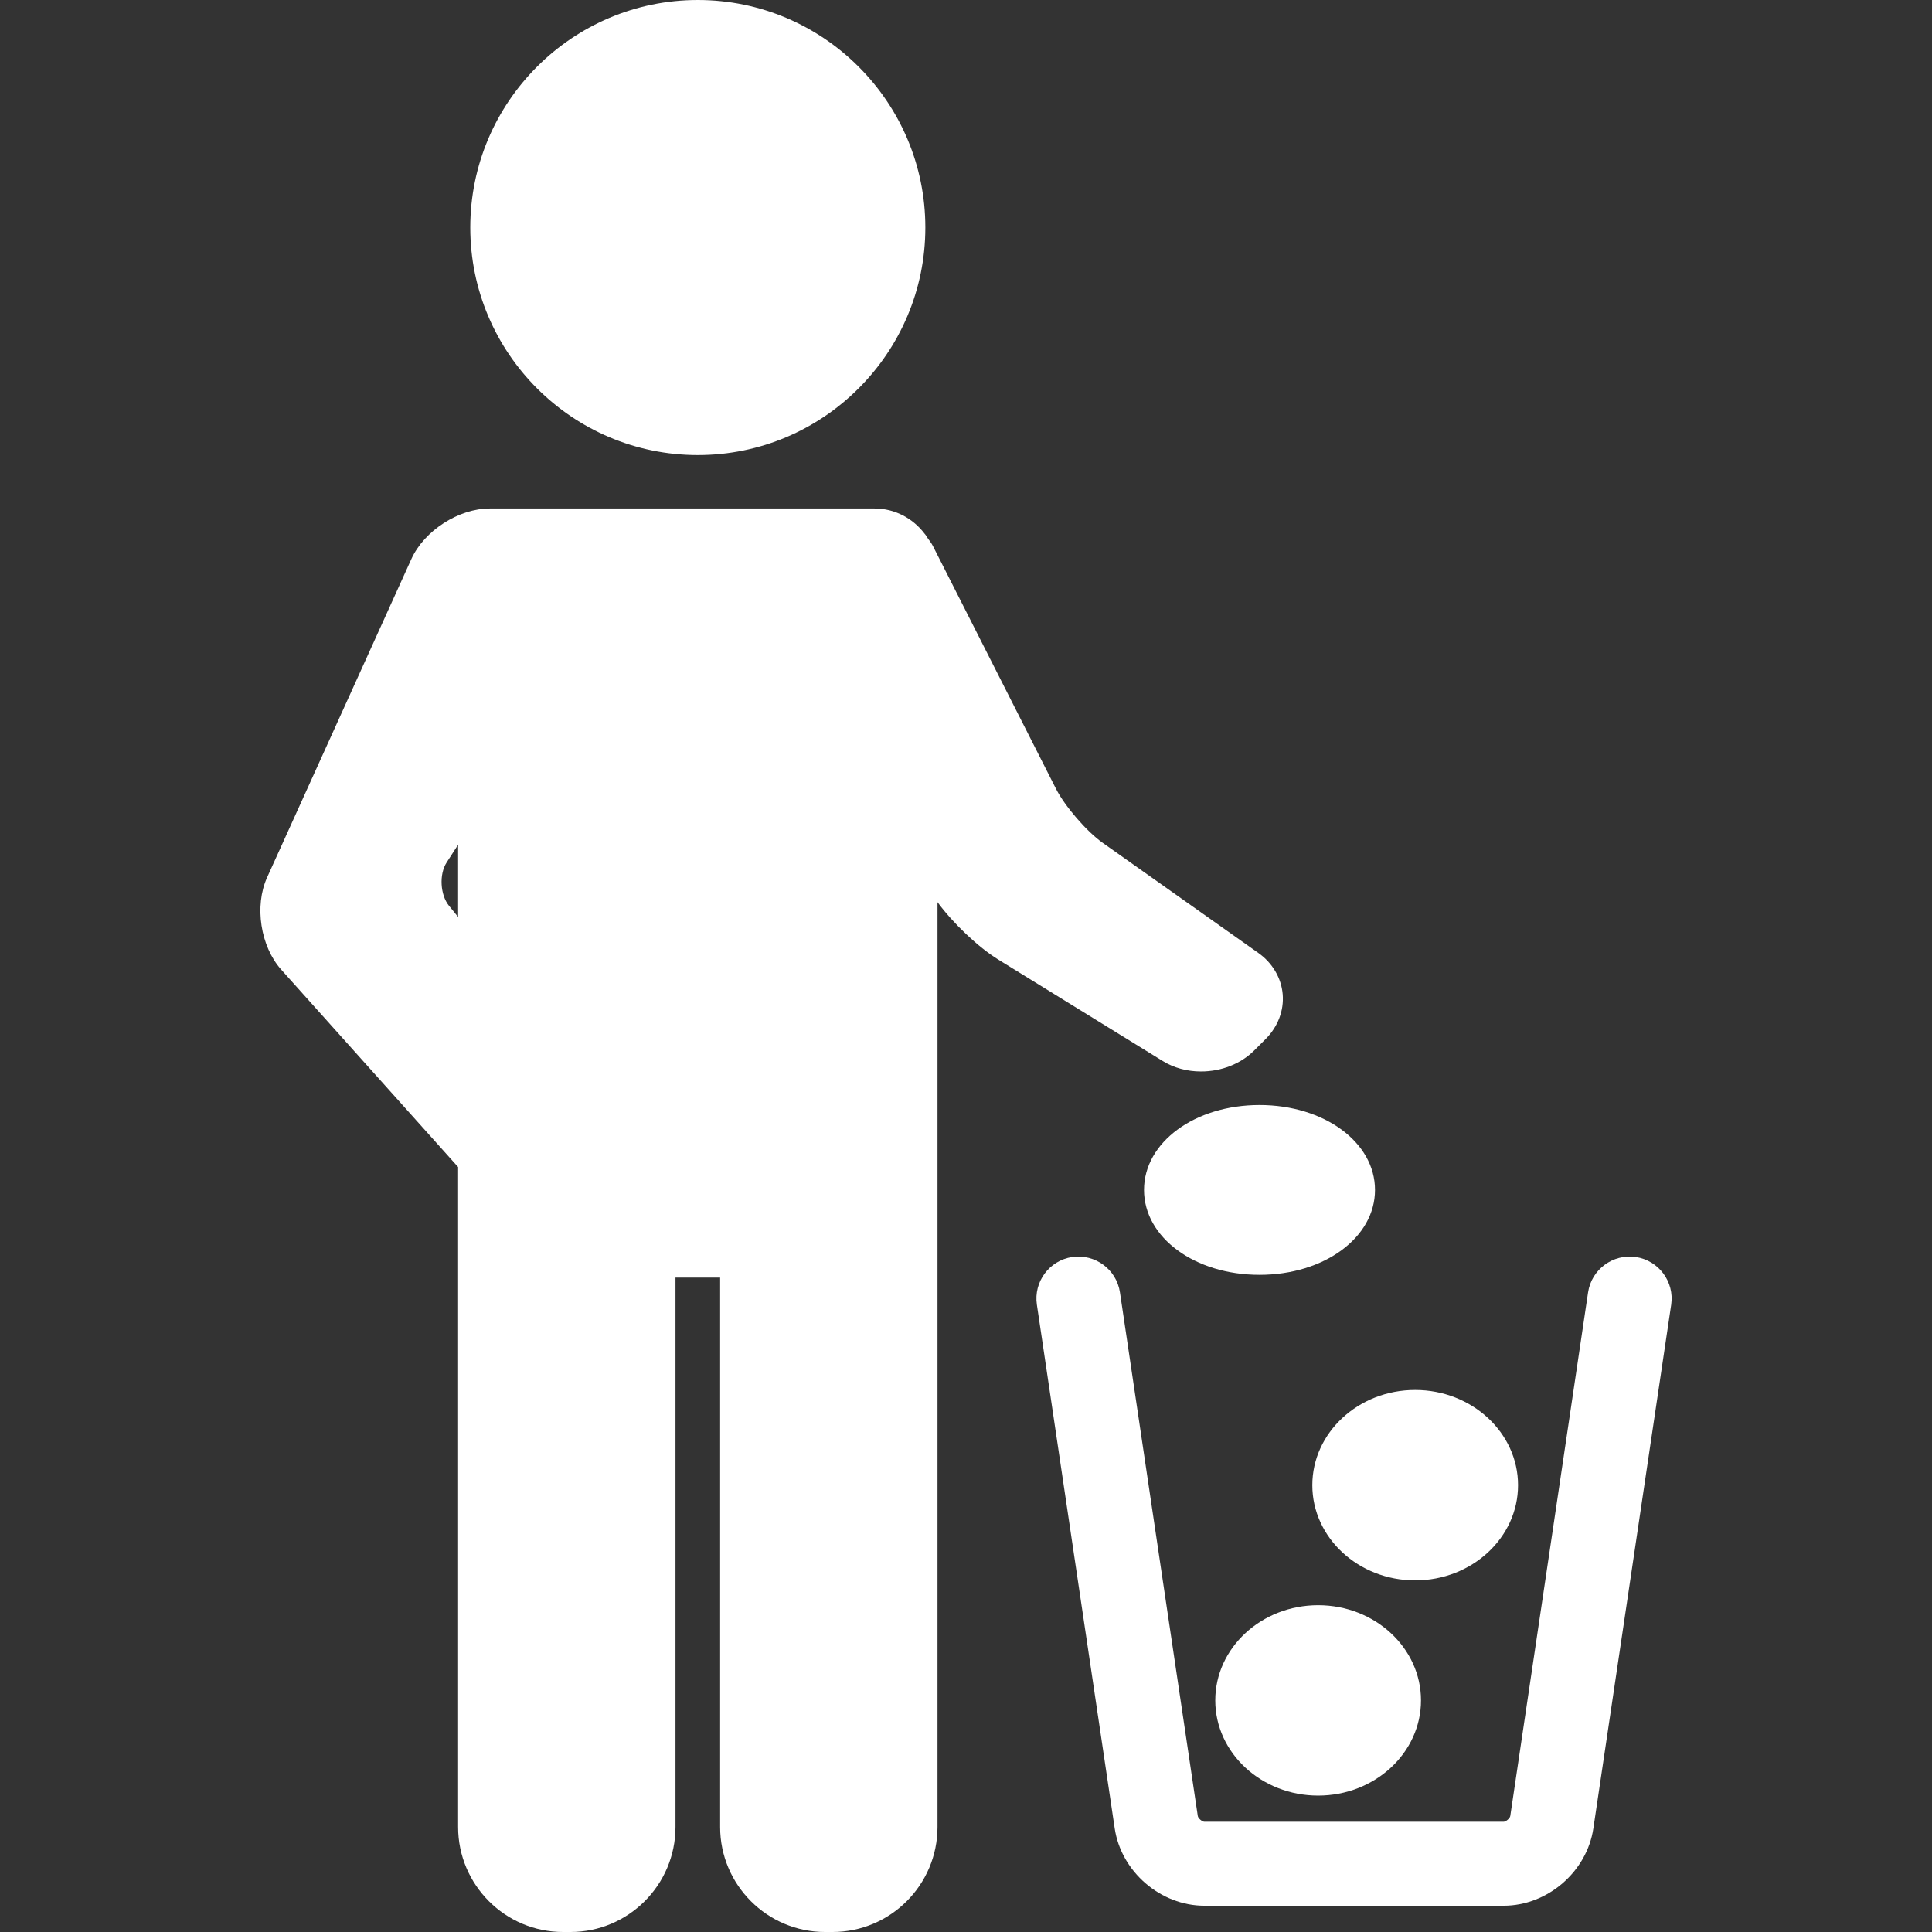
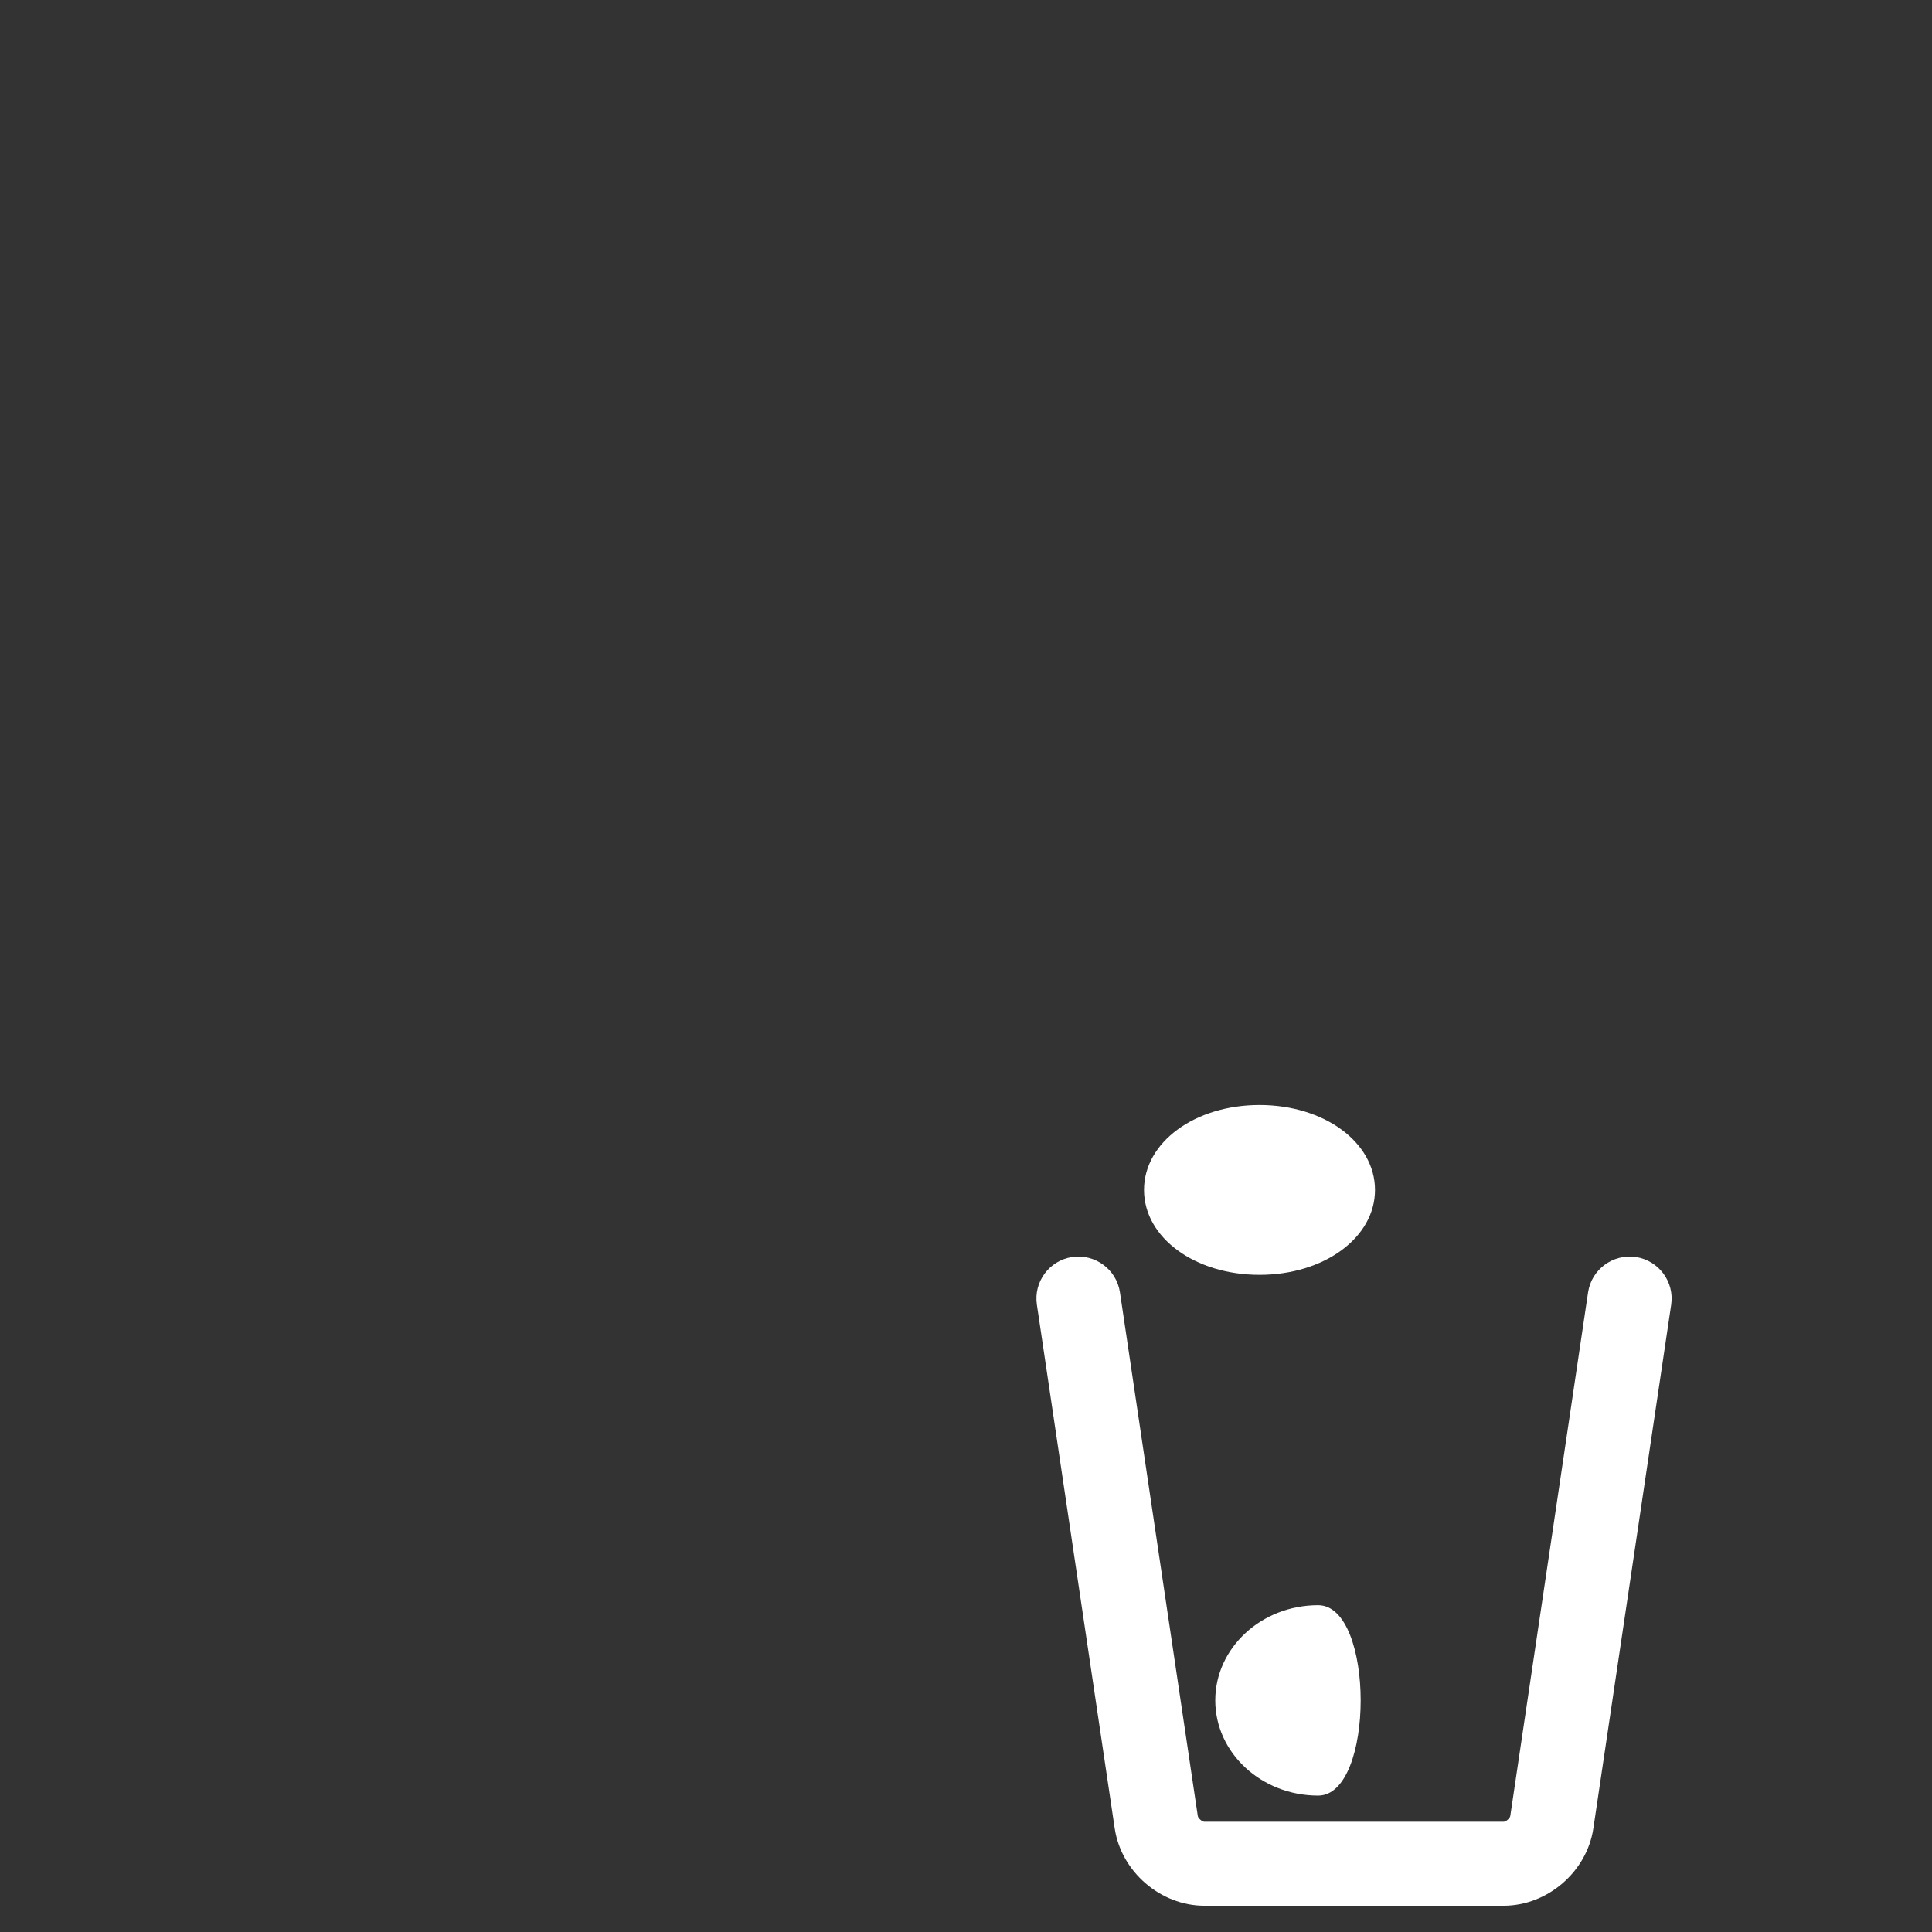
<svg xmlns="http://www.w3.org/2000/svg" version="1.1" id="Capa_1" x="0px" y="0px" viewBox="0 0 92.008 92.008" style="enable-background:new 0 0 92.008 92.008;" xml:space="preserve" width="512px" height="512px">
  <rect x="0" y="0" width="92.008" height="92.008" fill="#333333" stroke="none" />
  <g>
-     <path d="M57.196,51.027c0.974,0,1.897-0.365,2.535-1.002l0.546-0.547c0.58-0.58,0.875-1.356,0.809-2.13s-0.487-1.49-1.156-1.963   l-7.422-5.251c-0.762-0.54-1.801-1.744-2.222-2.576L44.427,26c-0.067-0.133-0.155-0.241-0.236-0.356   c-0.039-0.063-0.079-0.124-0.122-0.184c-0.013-0.015-0.025-0.031-0.038-0.045c-0.548-0.724-1.409-1.2-2.385-1.2h-13.32h-3.51h-1.49   c-1.483,0-3.125,1.058-3.736,2.409L12.72,41.788c-0.614,1.355-0.317,3.284,0.675,4.391l8.422,9.399v1.761v0.503v29.166   c0,2.757,2.243,5,5,5h0.352c2.757,0,5-2.243,5-5V60.842h2.126v26.166c0,2.757,2.243,5,5,5h0.352c2.757,0,5-2.243,5-5V57.842v-0.503   V42.963c0.725,0.991,1.935,2.144,2.899,2.738l7.836,4.833C55.906,50.856,56.533,51.027,57.196,51.027z M21.817,43.669l-0.435-0.535   c-0.42-0.517-0.474-1.498-0.113-2.058l0.548-0.848V43.669z" fill="#FFFFFF" />
-     <path d="M33.232,21.672c5.975,0,10.836-4.861,10.836-10.836S39.207,0,33.232,0S22.396,4.861,22.396,10.836   S27.257,21.672,33.232,21.672z" fill="#FFFFFF" />
    <path d="M77.901,59.863c-1.092-0.157-2.109,0.592-2.272,1.685l-3.705,24.937c-0.016,0.107-0.208,0.273-0.316,0.273h-14.25   c-0.108,0-0.3-0.166-0.315-0.272l-3.707-24.938c-0.162-1.092-1.178-1.842-2.272-1.685c-1.093,0.163-1.847,1.18-1.684,2.272   l3.706,24.938c0.308,2.066,2.184,3.684,4.272,3.684h14.25c2.088,0,3.965-1.618,4.273-3.685l3.706-24.938   C79.748,61.043,78.994,60.026,77.901,59.863z" fill="#FFFFFF" />
    <path d="M54.482,56.668c0,2.268,2.416,4.044,5.5,4.044s5.5-1.776,5.5-4.044s-2.416-4.044-5.5-4.044S54.482,54.4,54.482,56.668z" fill="#FFFFFF" />
-     <path d="M62.497,70.729c0,2.5,2.197,4.534,4.898,4.534c2.702,0,4.899-2.034,4.899-4.534s-2.198-4.534-4.899-4.534   C64.694,66.194,62.497,68.229,62.497,70.729z" fill="#FFFFFF" />
-     <path d="M62.774,76.444c-2.701,0-4.899,2.034-4.899,4.534s2.198,4.534,4.899,4.534c2.701,0,4.898-2.034,4.898-4.534   S65.475,76.444,62.774,76.444z" fill="#FFFFFF" />
+     <path d="M62.774,76.444c-2.701,0-4.899,2.034-4.899,4.534s2.198,4.534,4.899,4.534S65.475,76.444,62.774,76.444z" fill="#FFFFFF" />
  </g>
  <g>
</g>
  <g>
</g>
  <g>
</g>
  <g>
</g>
  <g>
</g>
  <g>
</g>
  <g>
</g>
  <g>
</g>
  <g>
</g>
  <g>
</g>
  <g>
</g>
  <g>
</g>
  <g>
</g>
  <g>
</g>
  <g>
</g>
</svg>